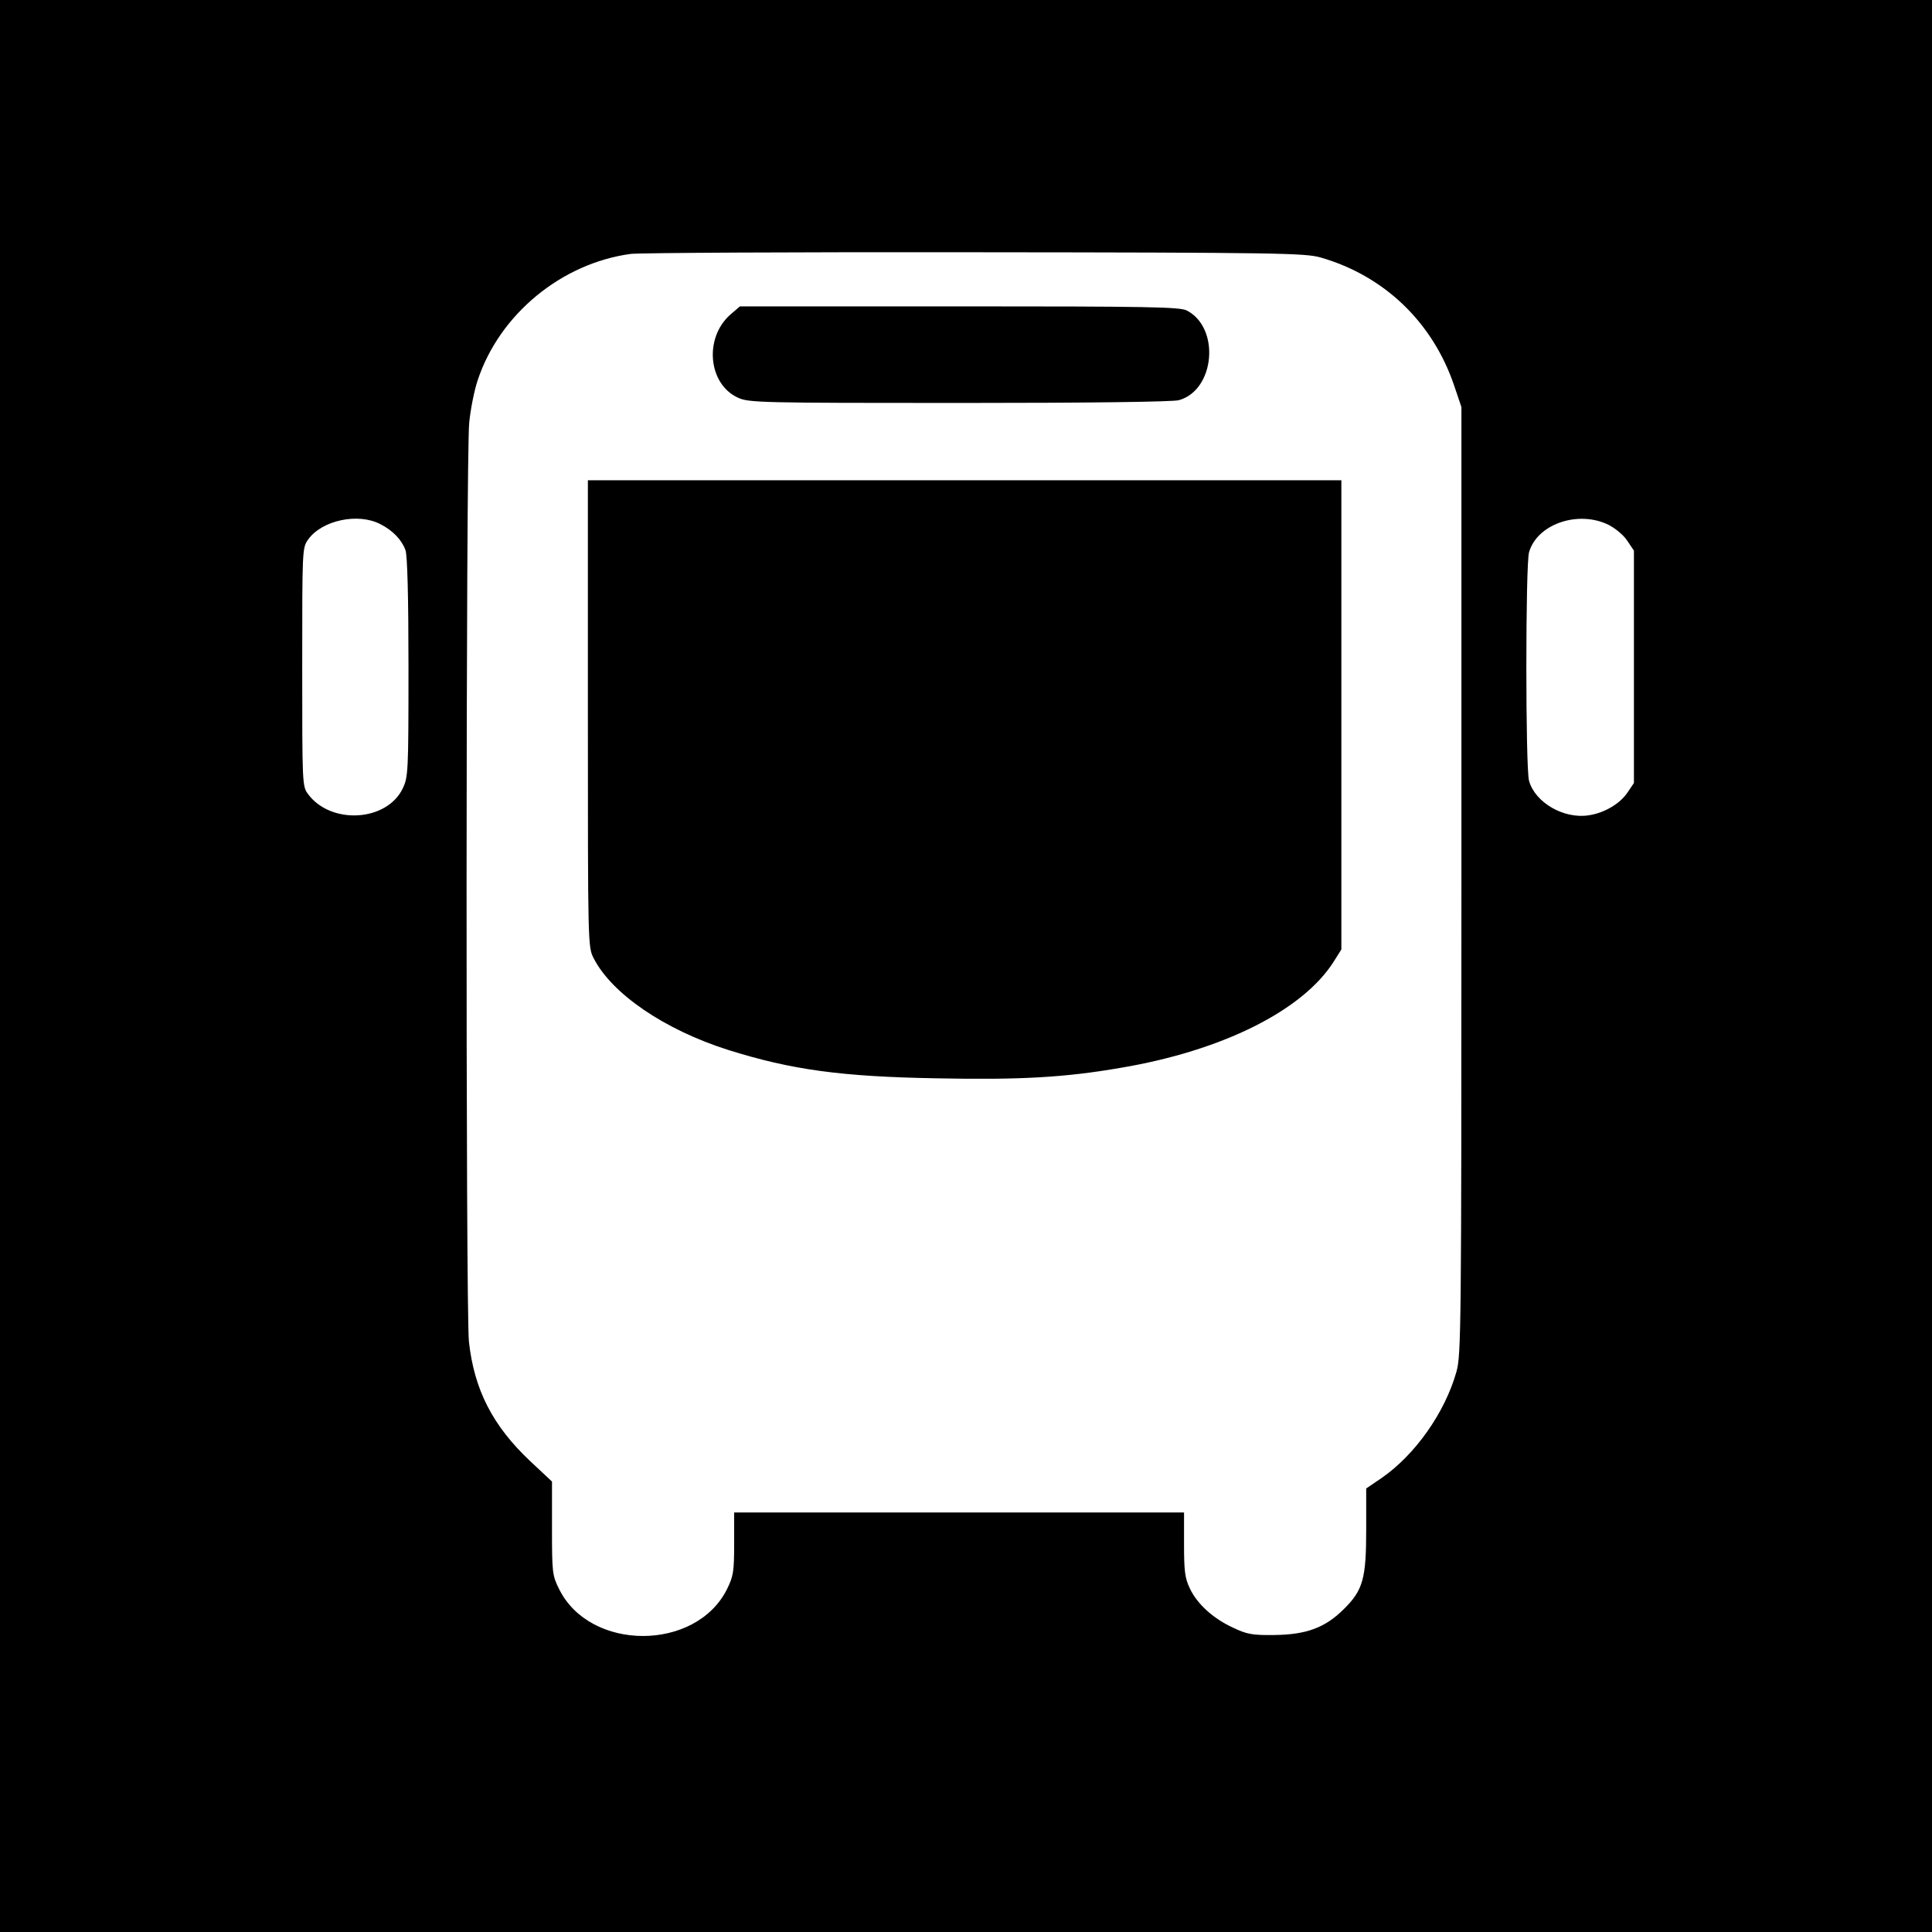
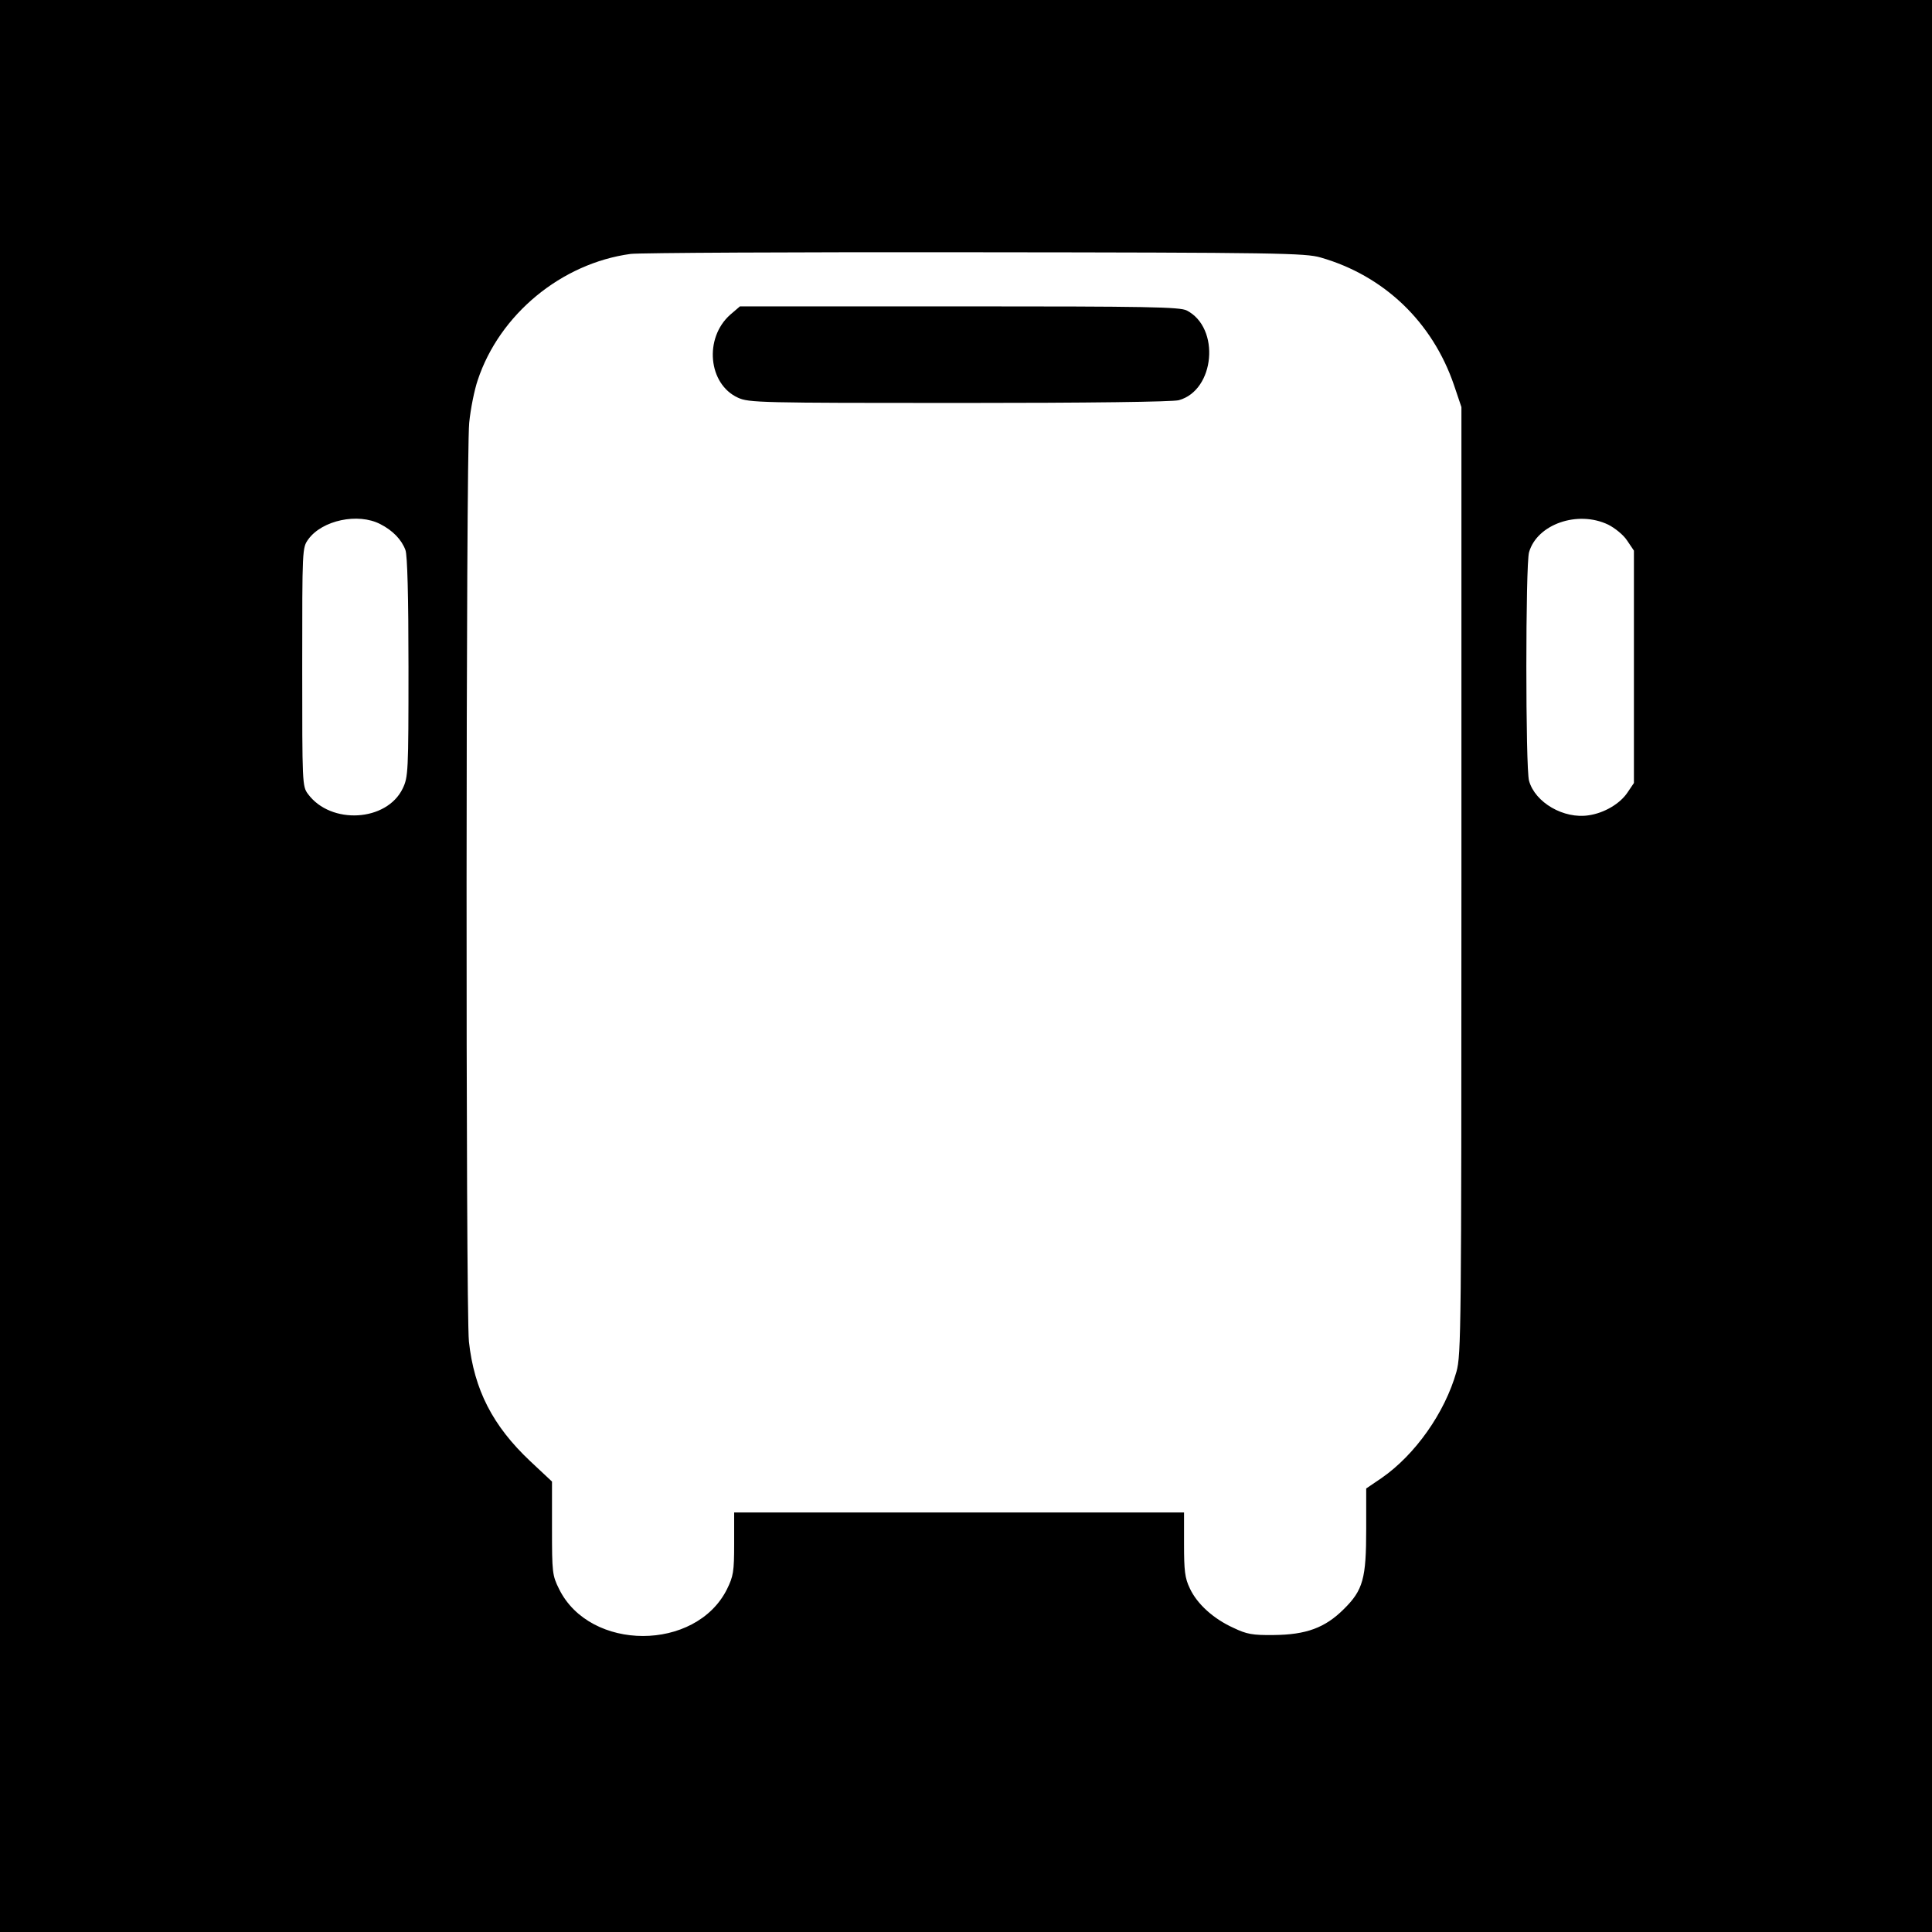
<svg xmlns="http://www.w3.org/2000/svg" version="1.0" width="700pt" height="700pt" viewBox="0 0 700 700" preserveAspectRatio="xMidYMid meet">
  <g transform="translate(0,700) scale(0.1,-0.1)" fill="#000000" stroke="none">
    <path d="M0 3500 l0 -3500 3500 0 3500 0 0 3500 0 3500 -3500 0 -3500 0 0 -3500z m4785 2567 c230 -66 405 -234 483 -462 l27 -80 0 -1715 c0 -1634 -1 -1718 -18 -1780 -42 -149 -150 -301 -271 -385 l-56 -38 0 -147 c0 -179 -11 -221 -81 -290 -68 -68 -137 -93 -254 -94 -77 -1 -98 3 -146 26 -73 33 -132 87 -158 143 -18 37 -21 64 -21 160 l0 115 -815 0 -815 0 0 -113 c0 -102 -3 -118 -26 -165 -113 -226 -496 -226 -608 0 -25 50 -26 60 -26 221 l0 169 -79 74 c-136 128 -203 259 -222 433 -12 118 -11 3210 1 3329 5 51 19 120 31 155 79 238 303 423 554 457 33 4 595 7 1250 6 1095 -1 1195 -3 1250 -19z m-3407 -966 c45 -23 77 -56 91 -94 7 -18 11 -168 11 -424 0 -382 -1 -398 -21 -440 -58 -120 -260 -132 -343 -20 -21 28 -21 38 -21 460 0 431 0 432 22 463 50 69 180 97 261 55z m4449 -2 c24 -12 55 -37 68 -57 l25 -37 0 -421 0 -421 -23 -34 c-27 -41 -85 -75 -141 -83 -90 -14 -194 46 -216 125 -13 45 -13 783 0 828 29 102 177 153 287 100z" />
-     <path d="M2646 5860 c-96 -85 -80 -252 28 -301 39 -18 82 -19 801 -19 470 0 774 4 796 10 131 36 151 262 29 325 -25 13 -141 15 -824 15 l-795 0 -35 -30z" />
-     <path d="M2130 4415 c0 -841 0 -846 21 -887 66 -129 257 -259 487 -332 229 -72 409 -97 758 -103 299 -6 462 3 664 38 369 62 661 208 773 386 l27 43 0 850 0 850 -1365 0 -1365 0 0 -845z" />
+     <path d="M2646 5860 c-96 -85 -80 -252 28 -301 39 -18 82 -19 801 -19 470 0 774 4 796 10 131 36 151 262 29 325 -25 13 -141 15 -824 15 l-795 0 -35 -30" />
  </g>
</svg>